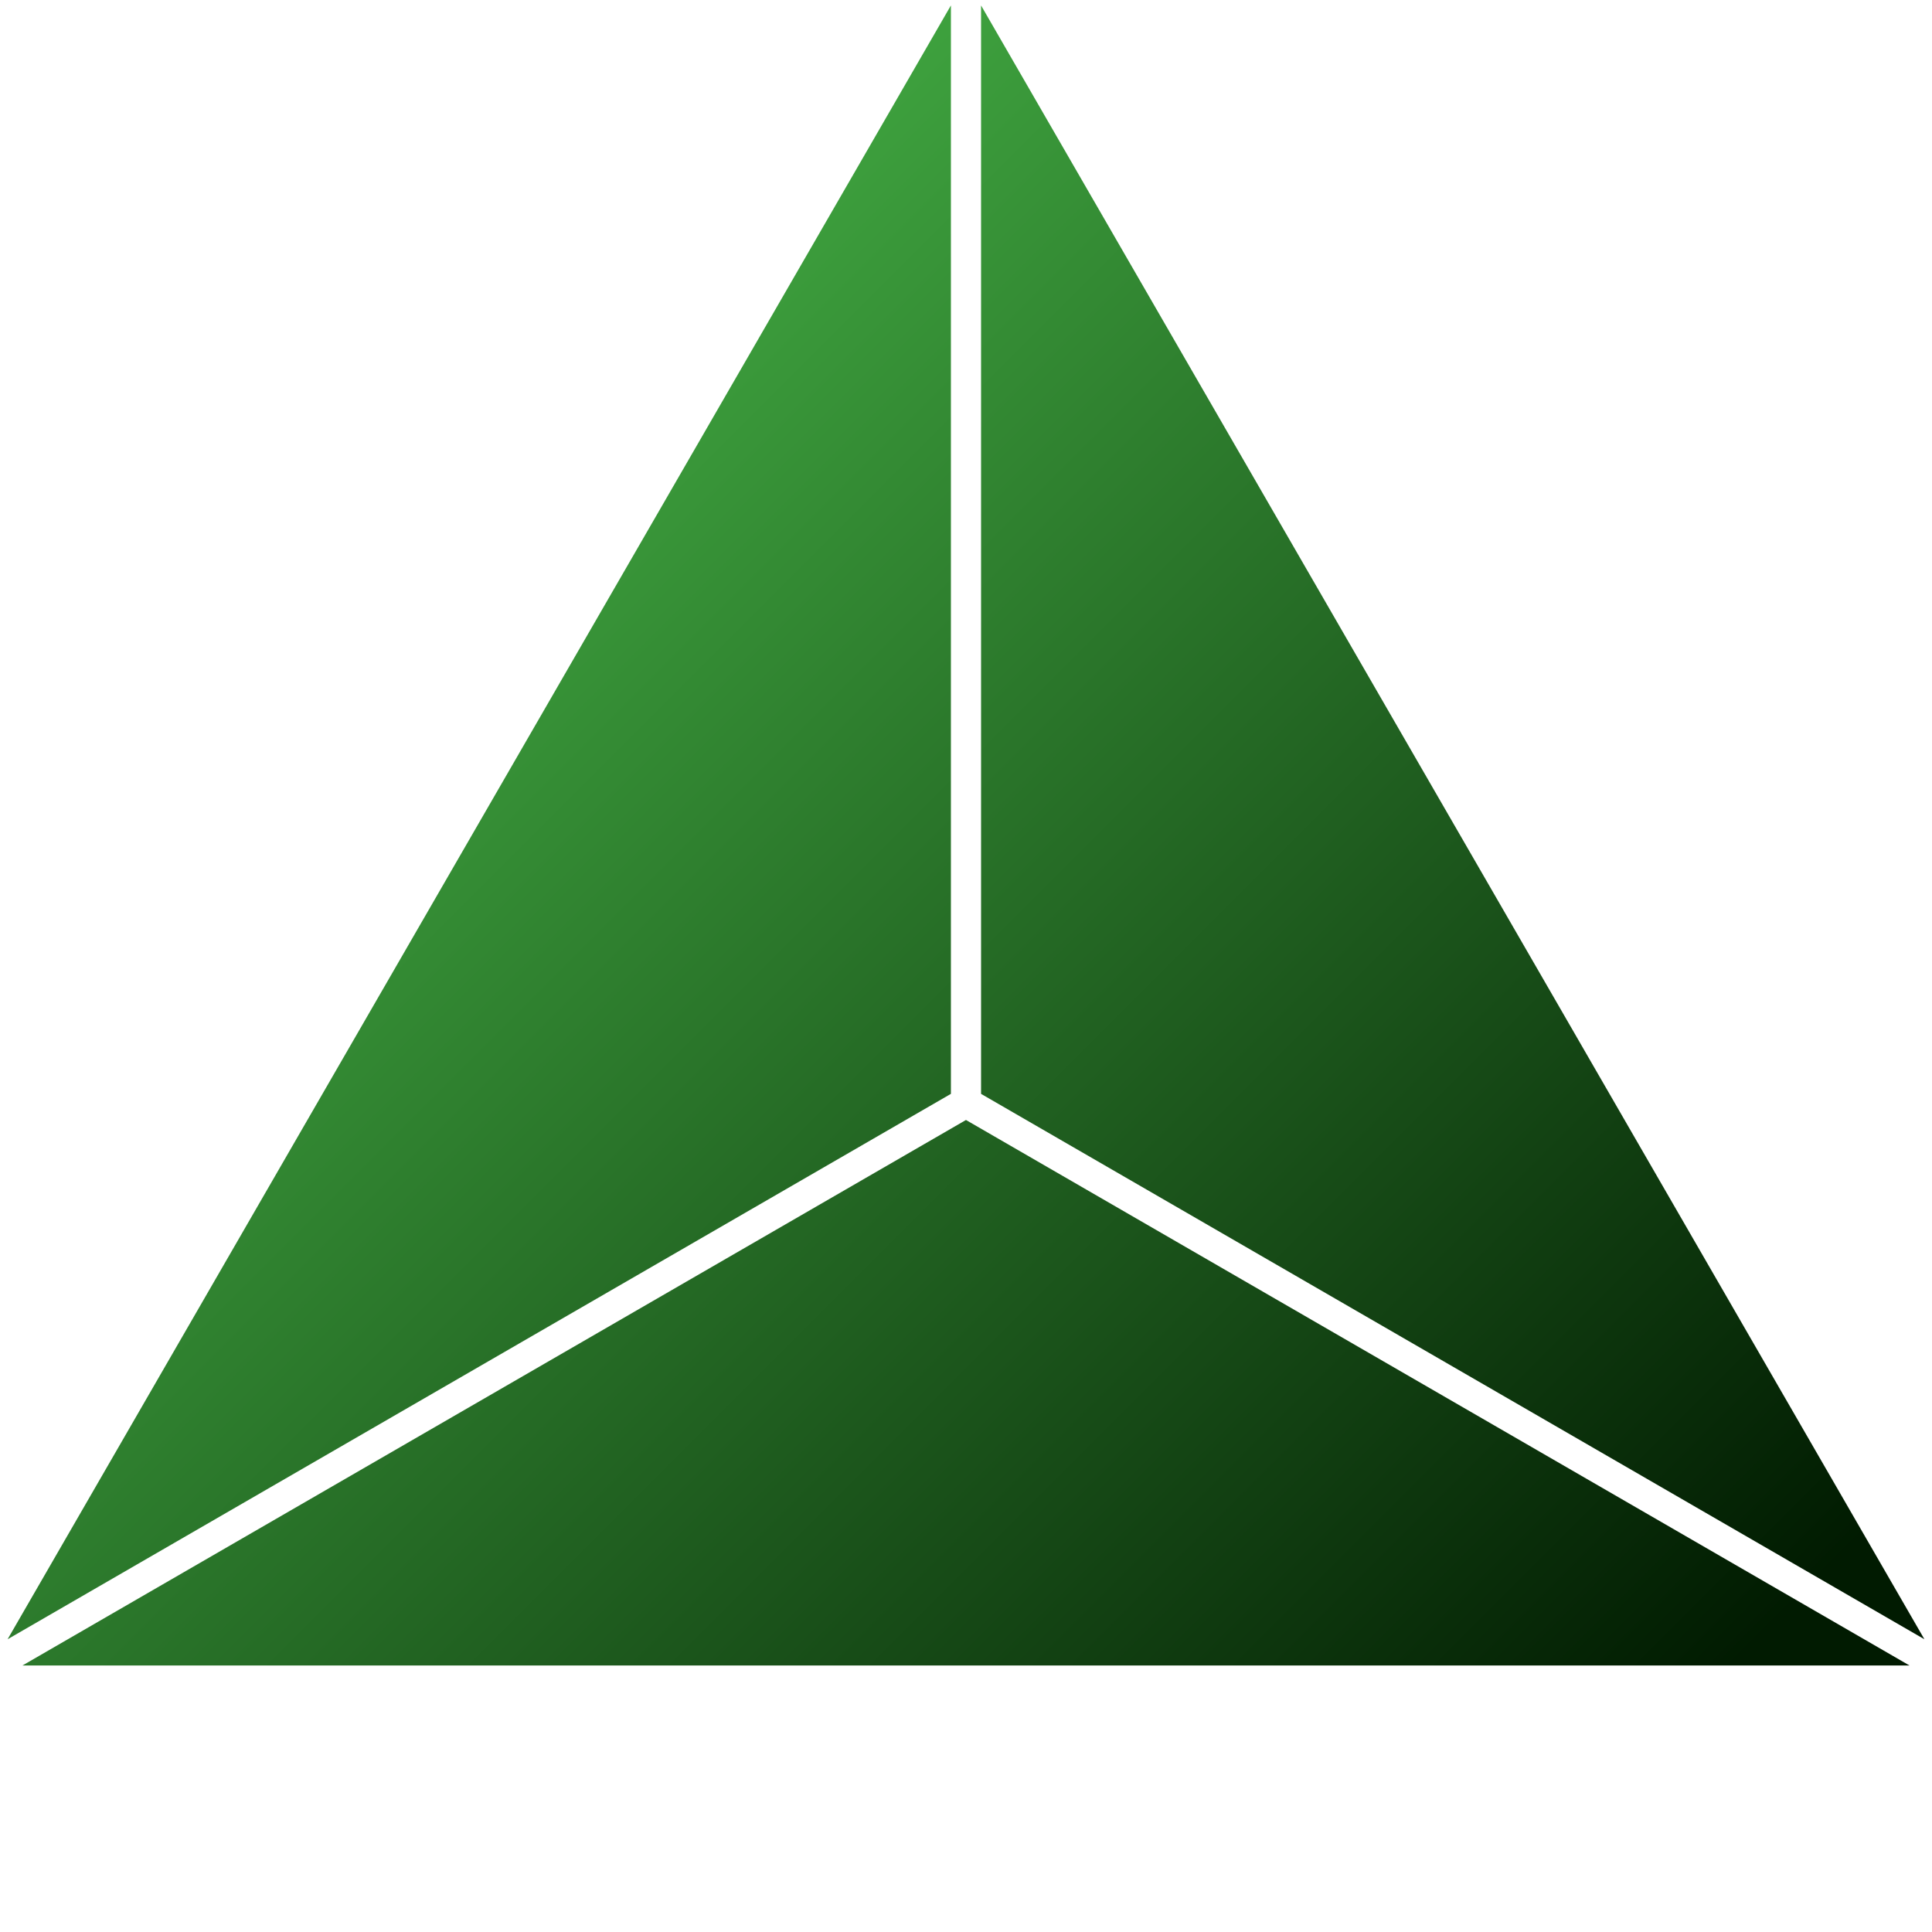
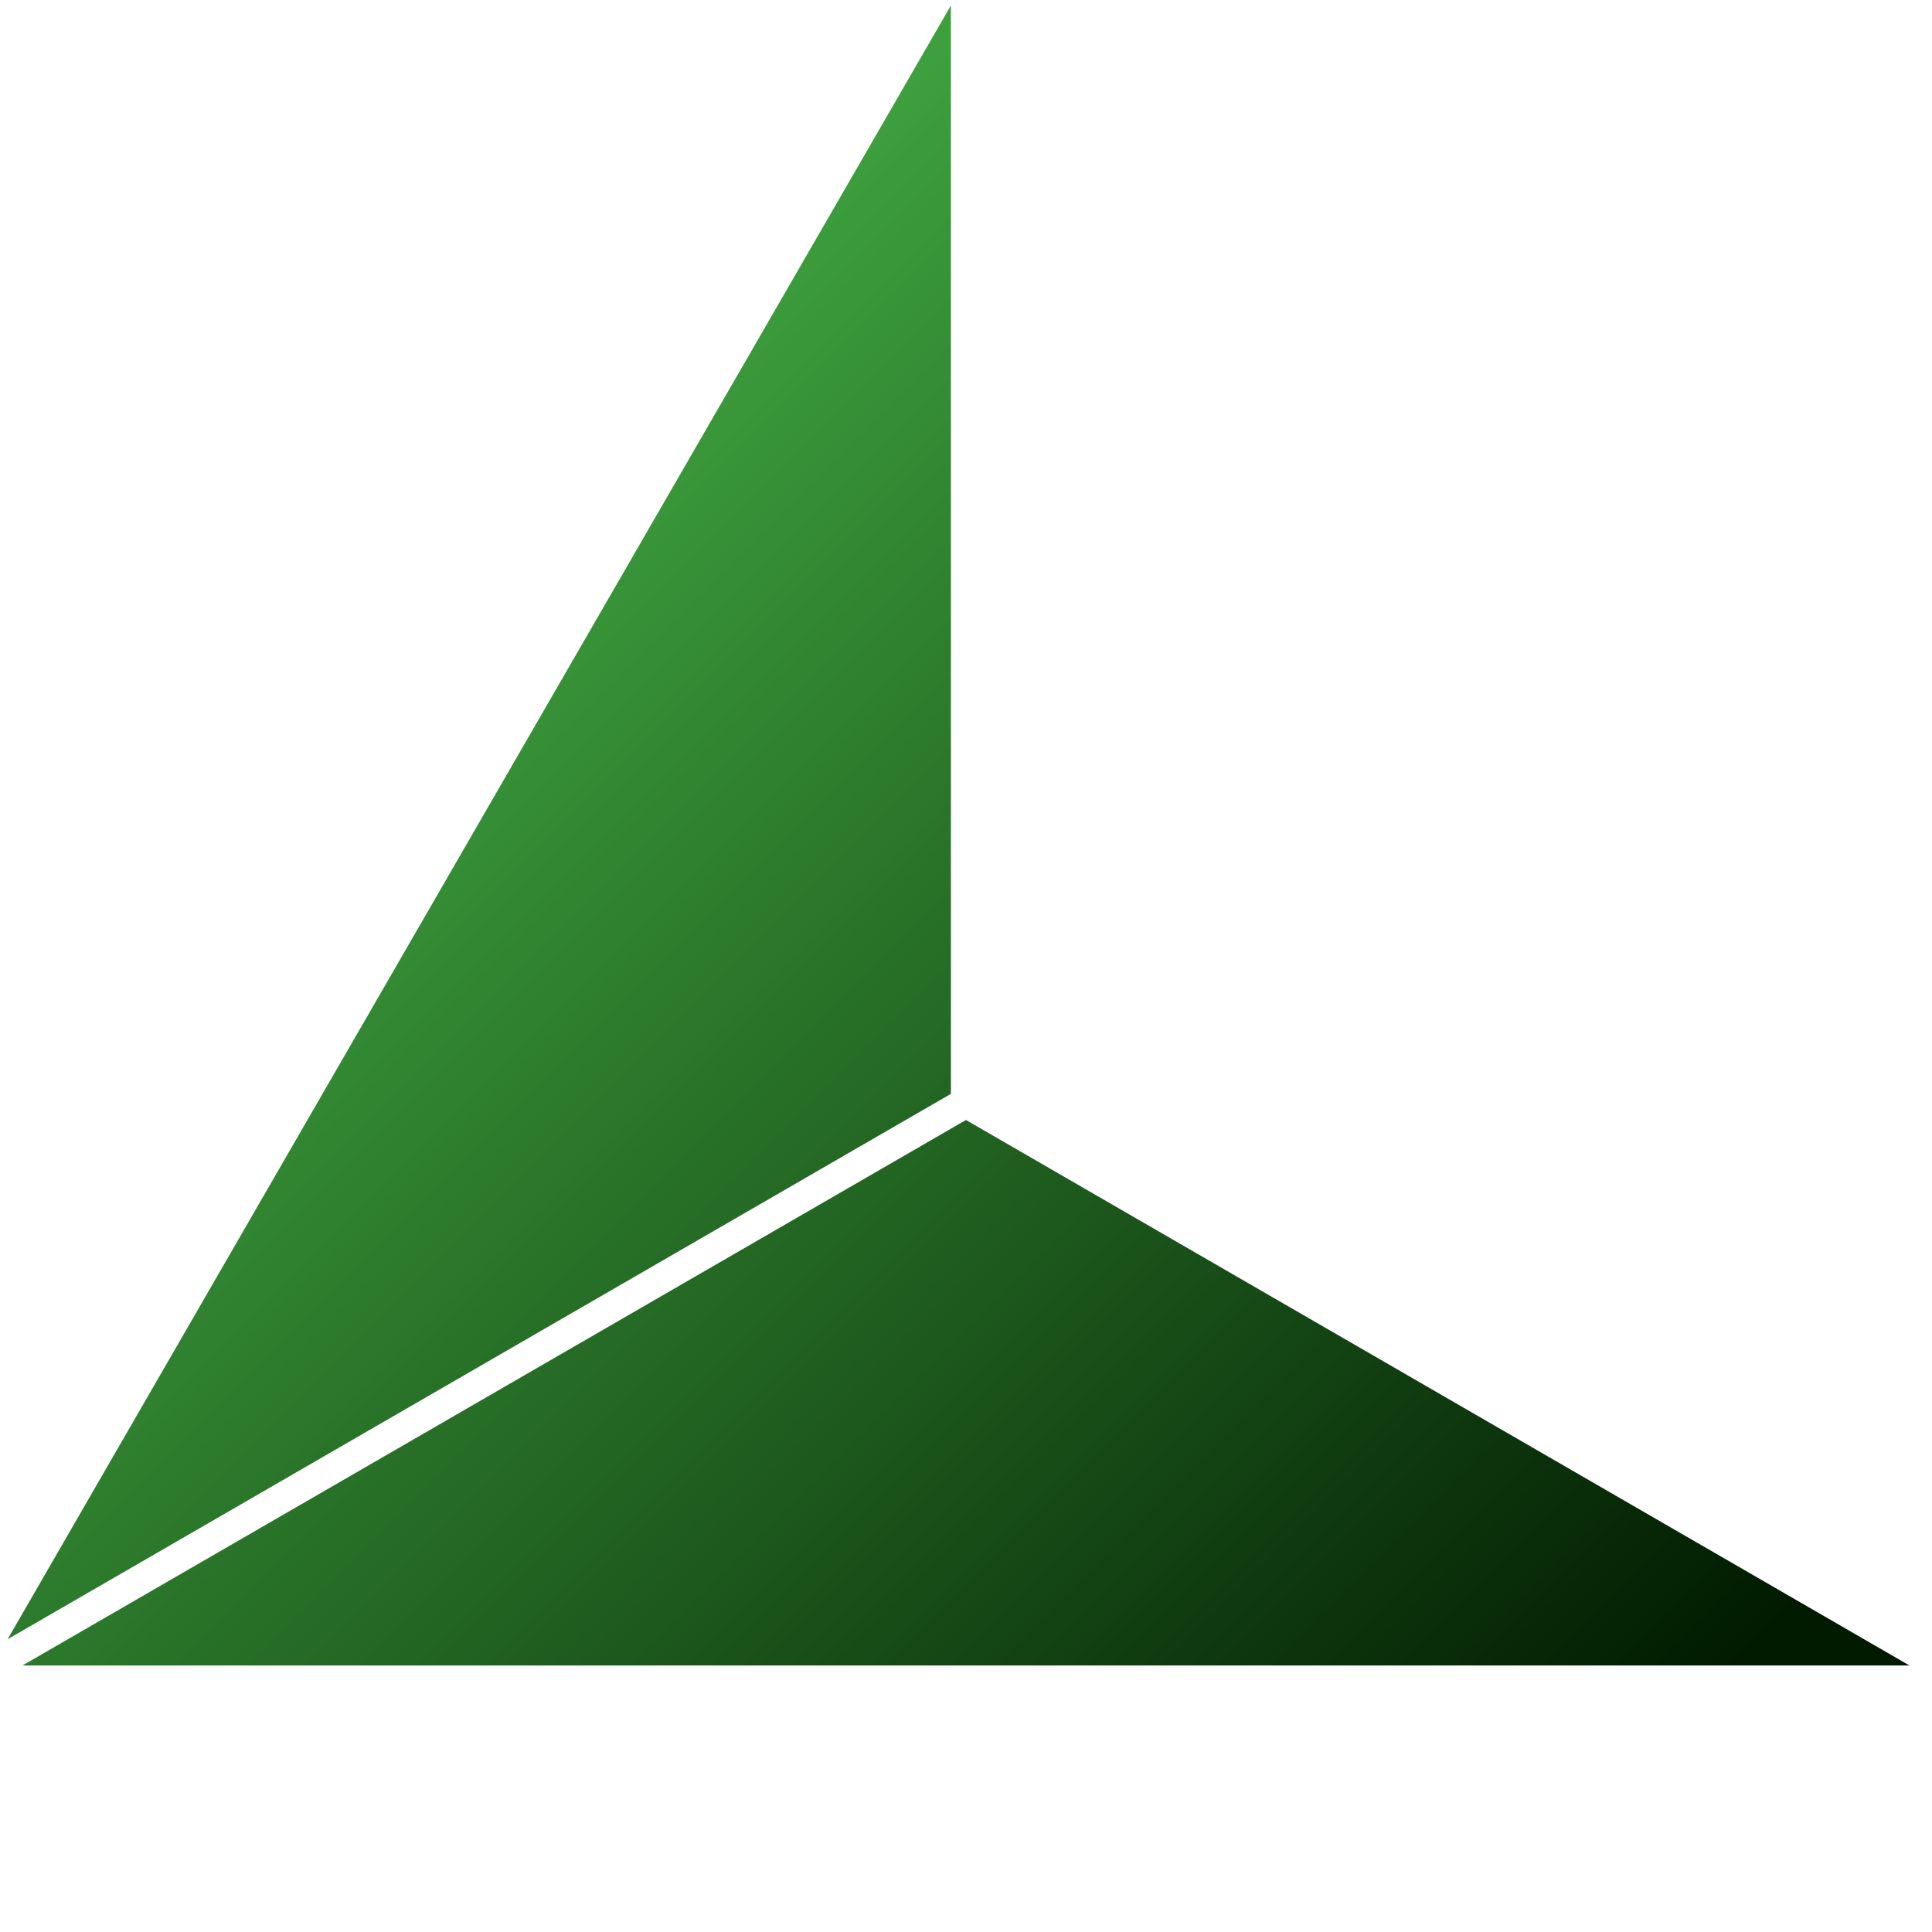
<svg xmlns="http://www.w3.org/2000/svg" viewBox="5 0 64 74" width="64" height="64">
  <defs>
    <linearGradient id="gold-gradient" gradientUnits="userSpaceOnUse" x1="20%" y1="20%" x2="100%" y2="100%">
      <stop offset="3%" stop-color="#40A640" />
      <stop offset="85%" stop-color="#011B01" />
    </linearGradient>
  </defs>
  <polygon points="36.422,0.208 0.291,62.787 36.422,41.897" fill="url(#gold-gradient)" />
-   <polygon points="37.577,0.209 37.577,41.898 73.709,62.787" fill="url(#gold-gradient)" />
  <polygon points="36.999,42.898 0.86,63.792 73.138,63.792" fill="url(#gold-gradient)" />
</svg>